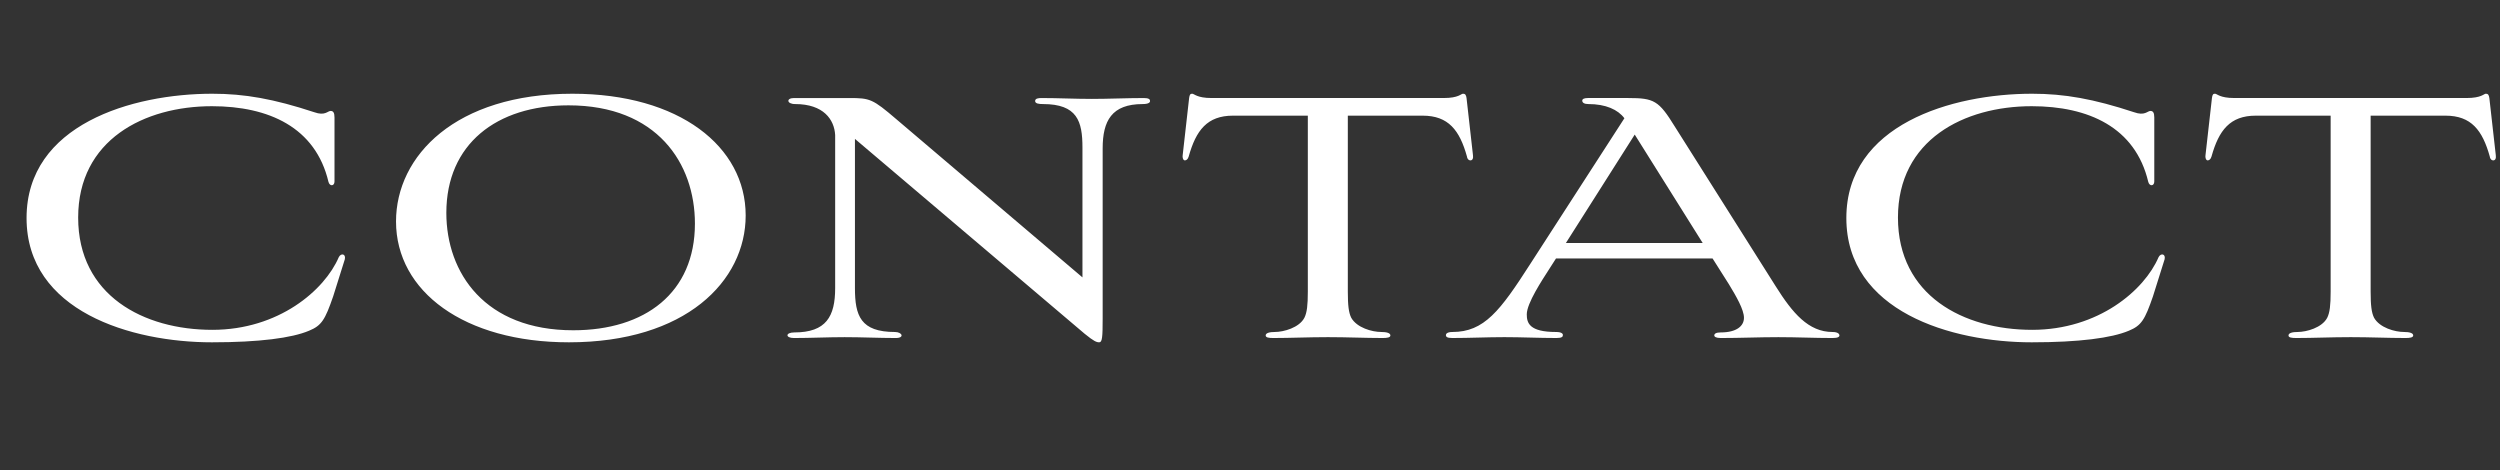
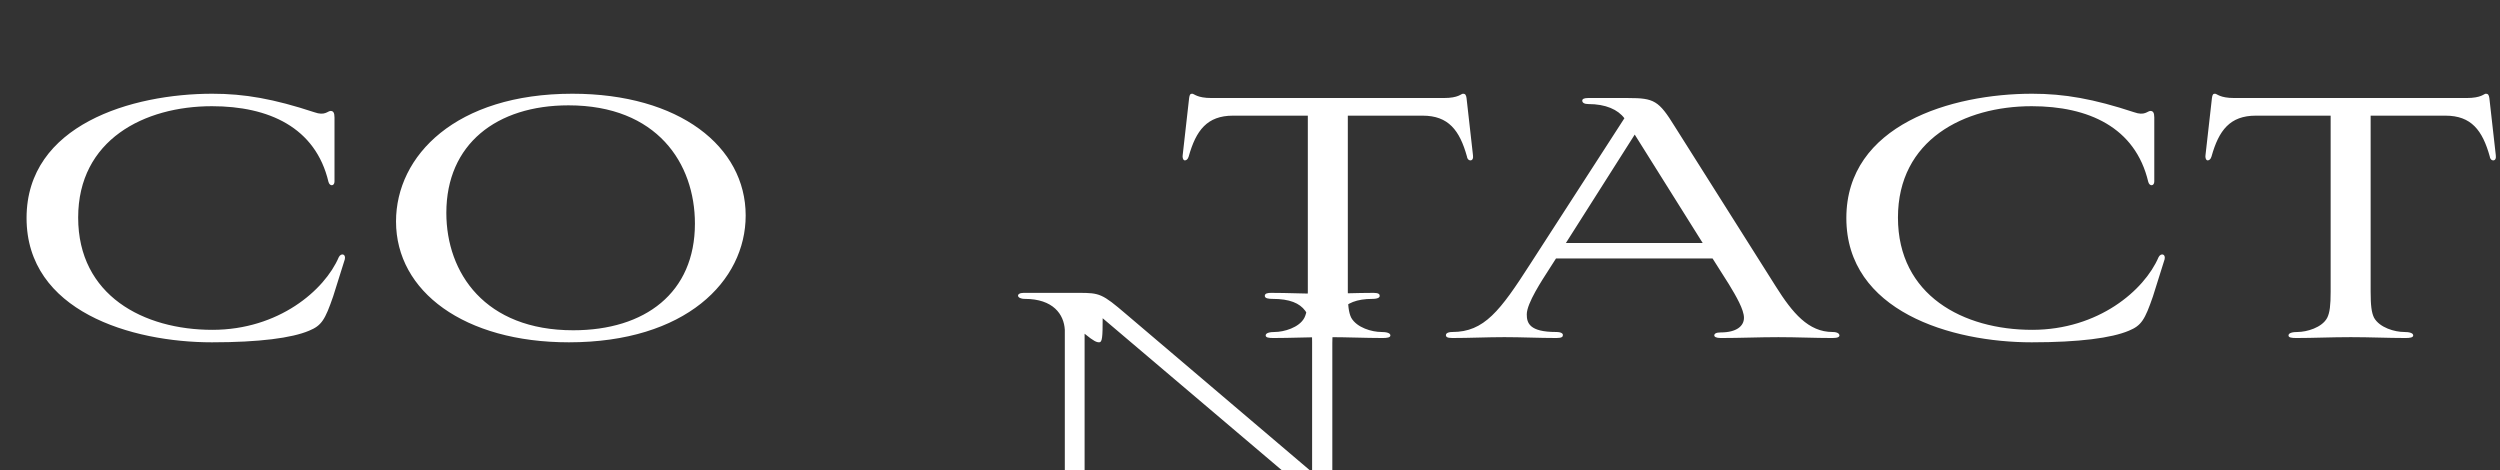
<svg xmlns="http://www.w3.org/2000/svg" height="70" viewBox="0 0 372 70" width="372">
  <rect x="0" y="0" width="372" height="70" fill="#333333" stroke="none" />
-   <path d="m49.58 44.088c-1.216 3.521-1.728 4.353-3.583 5.12-2.56 1.088-7.423 1.728-14.463 1.728-11.967 0-27.582-4.607-27.582-18.494s15.678-18.495 27.646-18.495c4.8 0 9.151.769 15.167 2.752 1.6.576 1.984-.191 2.432-.191.384 0 .576.256.576.959v9.536c0 .703-.704.768-.896.063-1.92-8.127-8.896-11.263-17.343-11.263-10.047 0-19.903 4.991-19.903 16.574s9.728 16.703 19.967 16.703c9.855 0 16.703-5.888 18.814-10.815.32-.64 1.088-.512.896.32zm35.585-30.141c15.935 0 25.791 7.872 25.791 18.111 0 9.791-8.959 18.878-26.302 18.878-15.551 0-25.726-7.551-25.726-17.982 0-9.791 8.895-19.007 26.238-19.007zm-18.75 17.726c0 8.96 5.76 17.471 18.879 17.471 10.687 0 18.11-5.567 18.11-15.87 0-8.96-5.631-17.599-18.814-17.599-10.688 0-18.175 5.759-18.175 15.998zm97.661 15.68c0 2.815-.064 3.583-.512 3.583-.384 0-.768-.128-2.176-1.279l-34.173-28.99v22.206c0 4.096.832 6.528 5.952 6.528 1.088 0 1.472.896.128.896-2.432 0-5.12-.128-7.616-.128-2.432 0-5.12.128-7.551.128-1.28 0-1.28-.832.064-.832 4.736 0 6.08-2.368 6.08-6.592v-22.782c-.128-2.304-1.728-4.607-5.952-4.607-1.28 0-1.344-.896-.192-.896h8.255c3.072 0 3.456.128 6.976 3.136l27.71 23.55v-19.326c0-3.904-.768-6.464-5.888-6.464-.576 0-1.152-.064-1.152-.448s.448-.447.96-.447c2.432 0 4.992.128 7.487.128 2.432 0 5.248-.128 7.744-.128.704 0 .896.191.896.384.064.256-.192.512-1.088.512-4.608 0-5.952 2.496-5.952 6.592v25.278zm30.529-30.143h-11.135c-3.84 0-5.504 2.176-6.592 6.08-.128.448-.384.576-.576.576-.256 0-.384-.448-.32-.769l.96-8.511c.064-.513.192-.641.448-.641.32 0 .704.641 2.879.641h34.558c2.24 0 2.56-.641 2.88-.641s.448.192.512.641l.959 8.511c.064.448-.063.769-.384.769-.192 0-.448-.128-.512-.576-1.088-3.904-2.752-6.08-6.592-6.08h-11.135v26.175c0 2.048.128 3.136.512 3.903.832 1.472 3.072 2.112 4.479 2.112.704 0 1.344.128 1.344.512 0 .319-.512.384-1.152.384-2.624 0-5.248-.128-8.127-.128-2.943 0-5.567.128-8.127.128-.704 0-1.152-.064-1.152-.384 0-.384.64-.512 1.344-.512 1.344 0 3.647-.641 4.416-2.112.384-.768.512-1.855.512-3.903v-26.175zm60.224 21.247h-23.294l-1.024 1.6c-1.023 1.6-3.327 5.056-3.327 6.72 0 1.279.384 2.624 4.352 2.624.832 0 1.023.256 1.023.447 0 .256-.128.448-.96.448-2.623 0-5.184-.128-7.743-.128s-5.184.128-7.744.128c-.832 0-.96-.192-.96-.448 0-.128.128-.447.96-.447 4.736 0 7.104-3.136 11.583-10.111l14.015-21.694c-.96-1.28-2.751-2.112-5.375-2.112-.576 0-.896-.192-.896-.512 0-.256.32-.384.832-.384h6.016c3.84 0 4.544.384 6.912 4.224l15.038 23.806c2.496 3.968 4.864 6.784 8.447 6.784.832 0 1.024.319 1.024.512 0 .191-.192.384-1.024.384-2.751 0-5.247-.128-8.062-.128-2.88 0-5.696.128-8.576.128-.703 0-.96-.192-.96-.384 0-.256.257-.448.96-.448 2.368 0 3.456-.96 3.456-2.176s-1.152-3.2-2.24-4.991l-2.432-3.84zm-21.822-2.303h20.351l-10.111-16.127-10.239 16.127zm87.357 7.934c-1.216 3.521-1.728 4.353-3.583 5.12-2.561 1.088-7.424 1.728-14.463 1.728-11.968 0-27.582-4.607-27.582-18.494s15.679-18.495 27.646-18.495c4.8 0 9.151.769 15.167 2.752 1.6.576 1.984-.191 2.432-.191.384 0 .576.256.576.959v9.536c0 .703-.704.768-.896.063-1.92-8.127-8.896-11.263-17.343-11.263-10.048 0-19.903 4.991-19.903 16.574s9.728 16.703 19.967 16.703c9.855 0 16.703-5.888 18.814-10.815.32-.64 1.088-.512.896.32l-1.729 5.503zm26.434-26.878h-11.135c-3.84 0-5.504 2.176-6.592 6.08-.128.448-.384.576-.575.576-.257 0-.385-.448-.32-.769l.96-8.511c.063-.513.191-.641.448-.641.319 0 .703.641 2.879.641h34.558c2.24 0 2.561-.641 2.88-.641s.448.192.513.641l.959 8.511c.064.448-.063.769-.384.769-.191 0-.447-.128-.512-.576-1.088-3.904-2.752-6.08-6.592-6.08h-11.135v26.175c0 2.048.128 3.136.512 3.903.832 1.472 3.072 2.112 4.479 2.112.704 0 1.344.128 1.344.512 0 .319-.512.384-1.151.384-2.624 0-5.248-.128-8.128-.128-2.943 0-5.567.128-8.127.128-.704 0-1.152-.064-1.152-.384 0-.384.641-.512 1.345-.512 1.344 0 3.647-.641 4.415-2.112.384-.768.512-1.855.512-3.903v-26.175z" fill="#fff" />
+   <path d="m49.58 44.088c-1.216 3.521-1.728 4.353-3.583 5.12-2.56 1.088-7.423 1.728-14.463 1.728-11.967 0-27.582-4.607-27.582-18.494s15.678-18.495 27.646-18.495c4.8 0 9.151.769 15.167 2.752 1.6.576 1.984-.191 2.432-.191.384 0 .576.256.576.959v9.536c0 .703-.704.768-.896.063-1.92-8.127-8.896-11.263-17.343-11.263-10.047 0-19.903 4.991-19.903 16.574s9.728 16.703 19.967 16.703c9.855 0 16.703-5.888 18.814-10.815.32-.64 1.088-.512.896.32zm35.585-30.141c15.935 0 25.791 7.872 25.791 18.111 0 9.791-8.959 18.878-26.302 18.878-15.551 0-25.726-7.551-25.726-17.982 0-9.791 8.895-19.007 26.238-19.007zm-18.75 17.726c0 8.96 5.76 17.471 18.879 17.471 10.687 0 18.11-5.567 18.11-15.87 0-8.96-5.631-17.599-18.814-17.599-10.688 0-18.175 5.759-18.175 15.998zm97.661 15.68c0 2.815-.064 3.583-.512 3.583-.384 0-.768-.128-2.176-1.279v22.206c0 4.096.832 6.528 5.952 6.528 1.088 0 1.472.896.128.896-2.432 0-5.12-.128-7.616-.128-2.432 0-5.12.128-7.551.128-1.28 0-1.28-.832.064-.832 4.736 0 6.08-2.368 6.08-6.592v-22.782c-.128-2.304-1.728-4.607-5.952-4.607-1.28 0-1.344-.896-.192-.896h8.255c3.072 0 3.456.128 6.976 3.136l27.71 23.55v-19.326c0-3.904-.768-6.464-5.888-6.464-.576 0-1.152-.064-1.152-.448s.448-.447.96-.447c2.432 0 4.992.128 7.487.128 2.432 0 5.248-.128 7.744-.128.704 0 .896.191.896.384.064.256-.192.512-1.088.512-4.608 0-5.952 2.496-5.952 6.592v25.278zm30.529-30.143h-11.135c-3.84 0-5.504 2.176-6.592 6.08-.128.448-.384.576-.576.576-.256 0-.384-.448-.32-.769l.96-8.511c.064-.513.192-.641.448-.641.32 0 .704.641 2.879.641h34.558c2.24 0 2.56-.641 2.88-.641s.448.192.512.641l.959 8.511c.064.448-.063.769-.384.769-.192 0-.448-.128-.512-.576-1.088-3.904-2.752-6.08-6.592-6.08h-11.135v26.175c0 2.048.128 3.136.512 3.903.832 1.472 3.072 2.112 4.479 2.112.704 0 1.344.128 1.344.512 0 .319-.512.384-1.152.384-2.624 0-5.248-.128-8.127-.128-2.943 0-5.567.128-8.127.128-.704 0-1.152-.064-1.152-.384 0-.384.64-.512 1.344-.512 1.344 0 3.647-.641 4.416-2.112.384-.768.512-1.855.512-3.903v-26.175zm60.224 21.247h-23.294l-1.024 1.6c-1.023 1.6-3.327 5.056-3.327 6.72 0 1.279.384 2.624 4.352 2.624.832 0 1.023.256 1.023.447 0 .256-.128.448-.96.448-2.623 0-5.184-.128-7.743-.128s-5.184.128-7.744.128c-.832 0-.96-.192-.96-.448 0-.128.128-.447.96-.447 4.736 0 7.104-3.136 11.583-10.111l14.015-21.694c-.96-1.28-2.751-2.112-5.375-2.112-.576 0-.896-.192-.896-.512 0-.256.32-.384.832-.384h6.016c3.84 0 4.544.384 6.912 4.224l15.038 23.806c2.496 3.968 4.864 6.784 8.447 6.784.832 0 1.024.319 1.024.512 0 .191-.192.384-1.024.384-2.751 0-5.247-.128-8.062-.128-2.88 0-5.696.128-8.576.128-.703 0-.96-.192-.96-.384 0-.256.257-.448.96-.448 2.368 0 3.456-.96 3.456-2.176s-1.152-3.2-2.24-4.991l-2.432-3.84zm-21.822-2.303h20.351l-10.111-16.127-10.239 16.127zm87.357 7.934c-1.216 3.521-1.728 4.353-3.583 5.12-2.561 1.088-7.424 1.728-14.463 1.728-11.968 0-27.582-4.607-27.582-18.494s15.679-18.495 27.646-18.495c4.8 0 9.151.769 15.167 2.752 1.6.576 1.984-.191 2.432-.191.384 0 .576.256.576.959v9.536c0 .703-.704.768-.896.063-1.92-8.127-8.896-11.263-17.343-11.263-10.048 0-19.903 4.991-19.903 16.574s9.728 16.703 19.967 16.703c9.855 0 16.703-5.888 18.814-10.815.32-.64 1.088-.512.896.32l-1.729 5.503zm26.434-26.878h-11.135c-3.84 0-5.504 2.176-6.592 6.08-.128.448-.384.576-.575.576-.257 0-.385-.448-.32-.769l.96-8.511c.063-.513.191-.641.448-.641.319 0 .703.641 2.879.641h34.558c2.24 0 2.561-.641 2.88-.641s.448.192.513.641l.959 8.511c.064.448-.063.769-.384.769-.191 0-.447-.128-.512-.576-1.088-3.904-2.752-6.08-6.592-6.08h-11.135v26.175c0 2.048.128 3.136.512 3.903.832 1.472 3.072 2.112 4.479 2.112.704 0 1.344.128 1.344.512 0 .319-.512.384-1.151.384-2.624 0-5.248-.128-8.128-.128-2.943 0-5.567.128-8.127.128-.704 0-1.152-.064-1.152-.384 0-.384.641-.512 1.345-.512 1.344 0 3.647-.641 4.415-2.112.384-.768.512-1.855.512-3.903v-26.175z" fill="#fff" />
</svg>